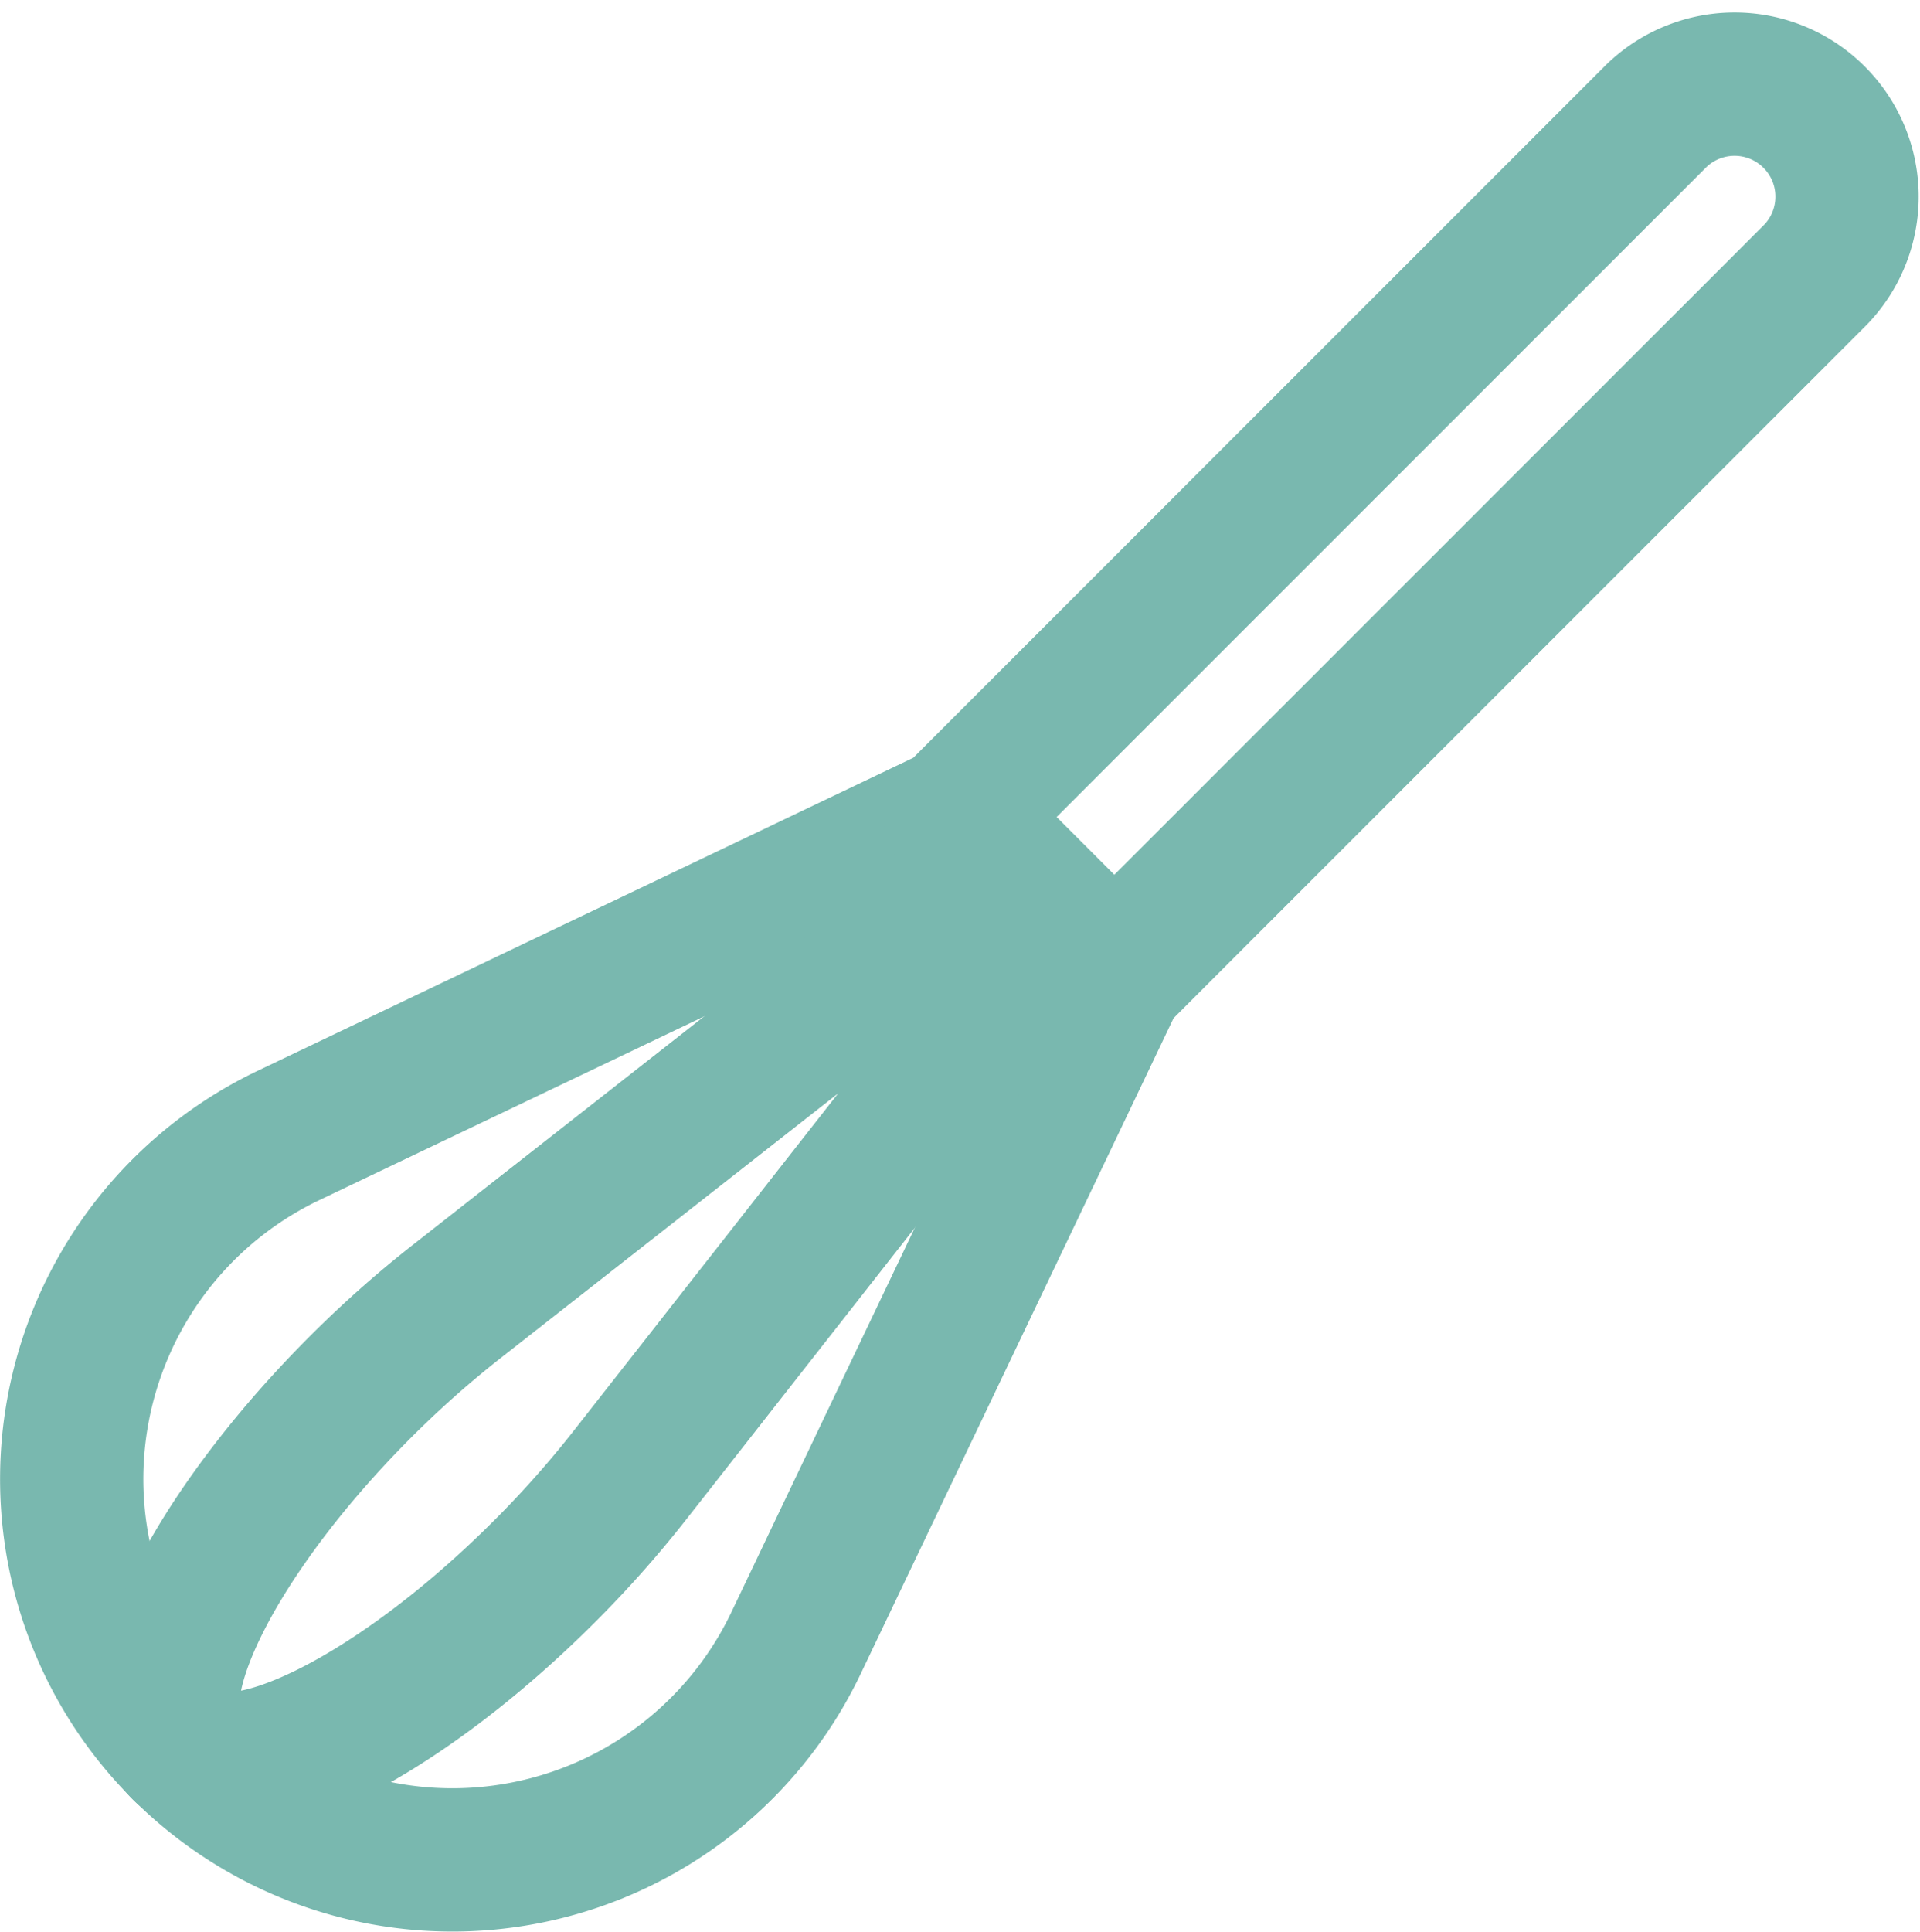
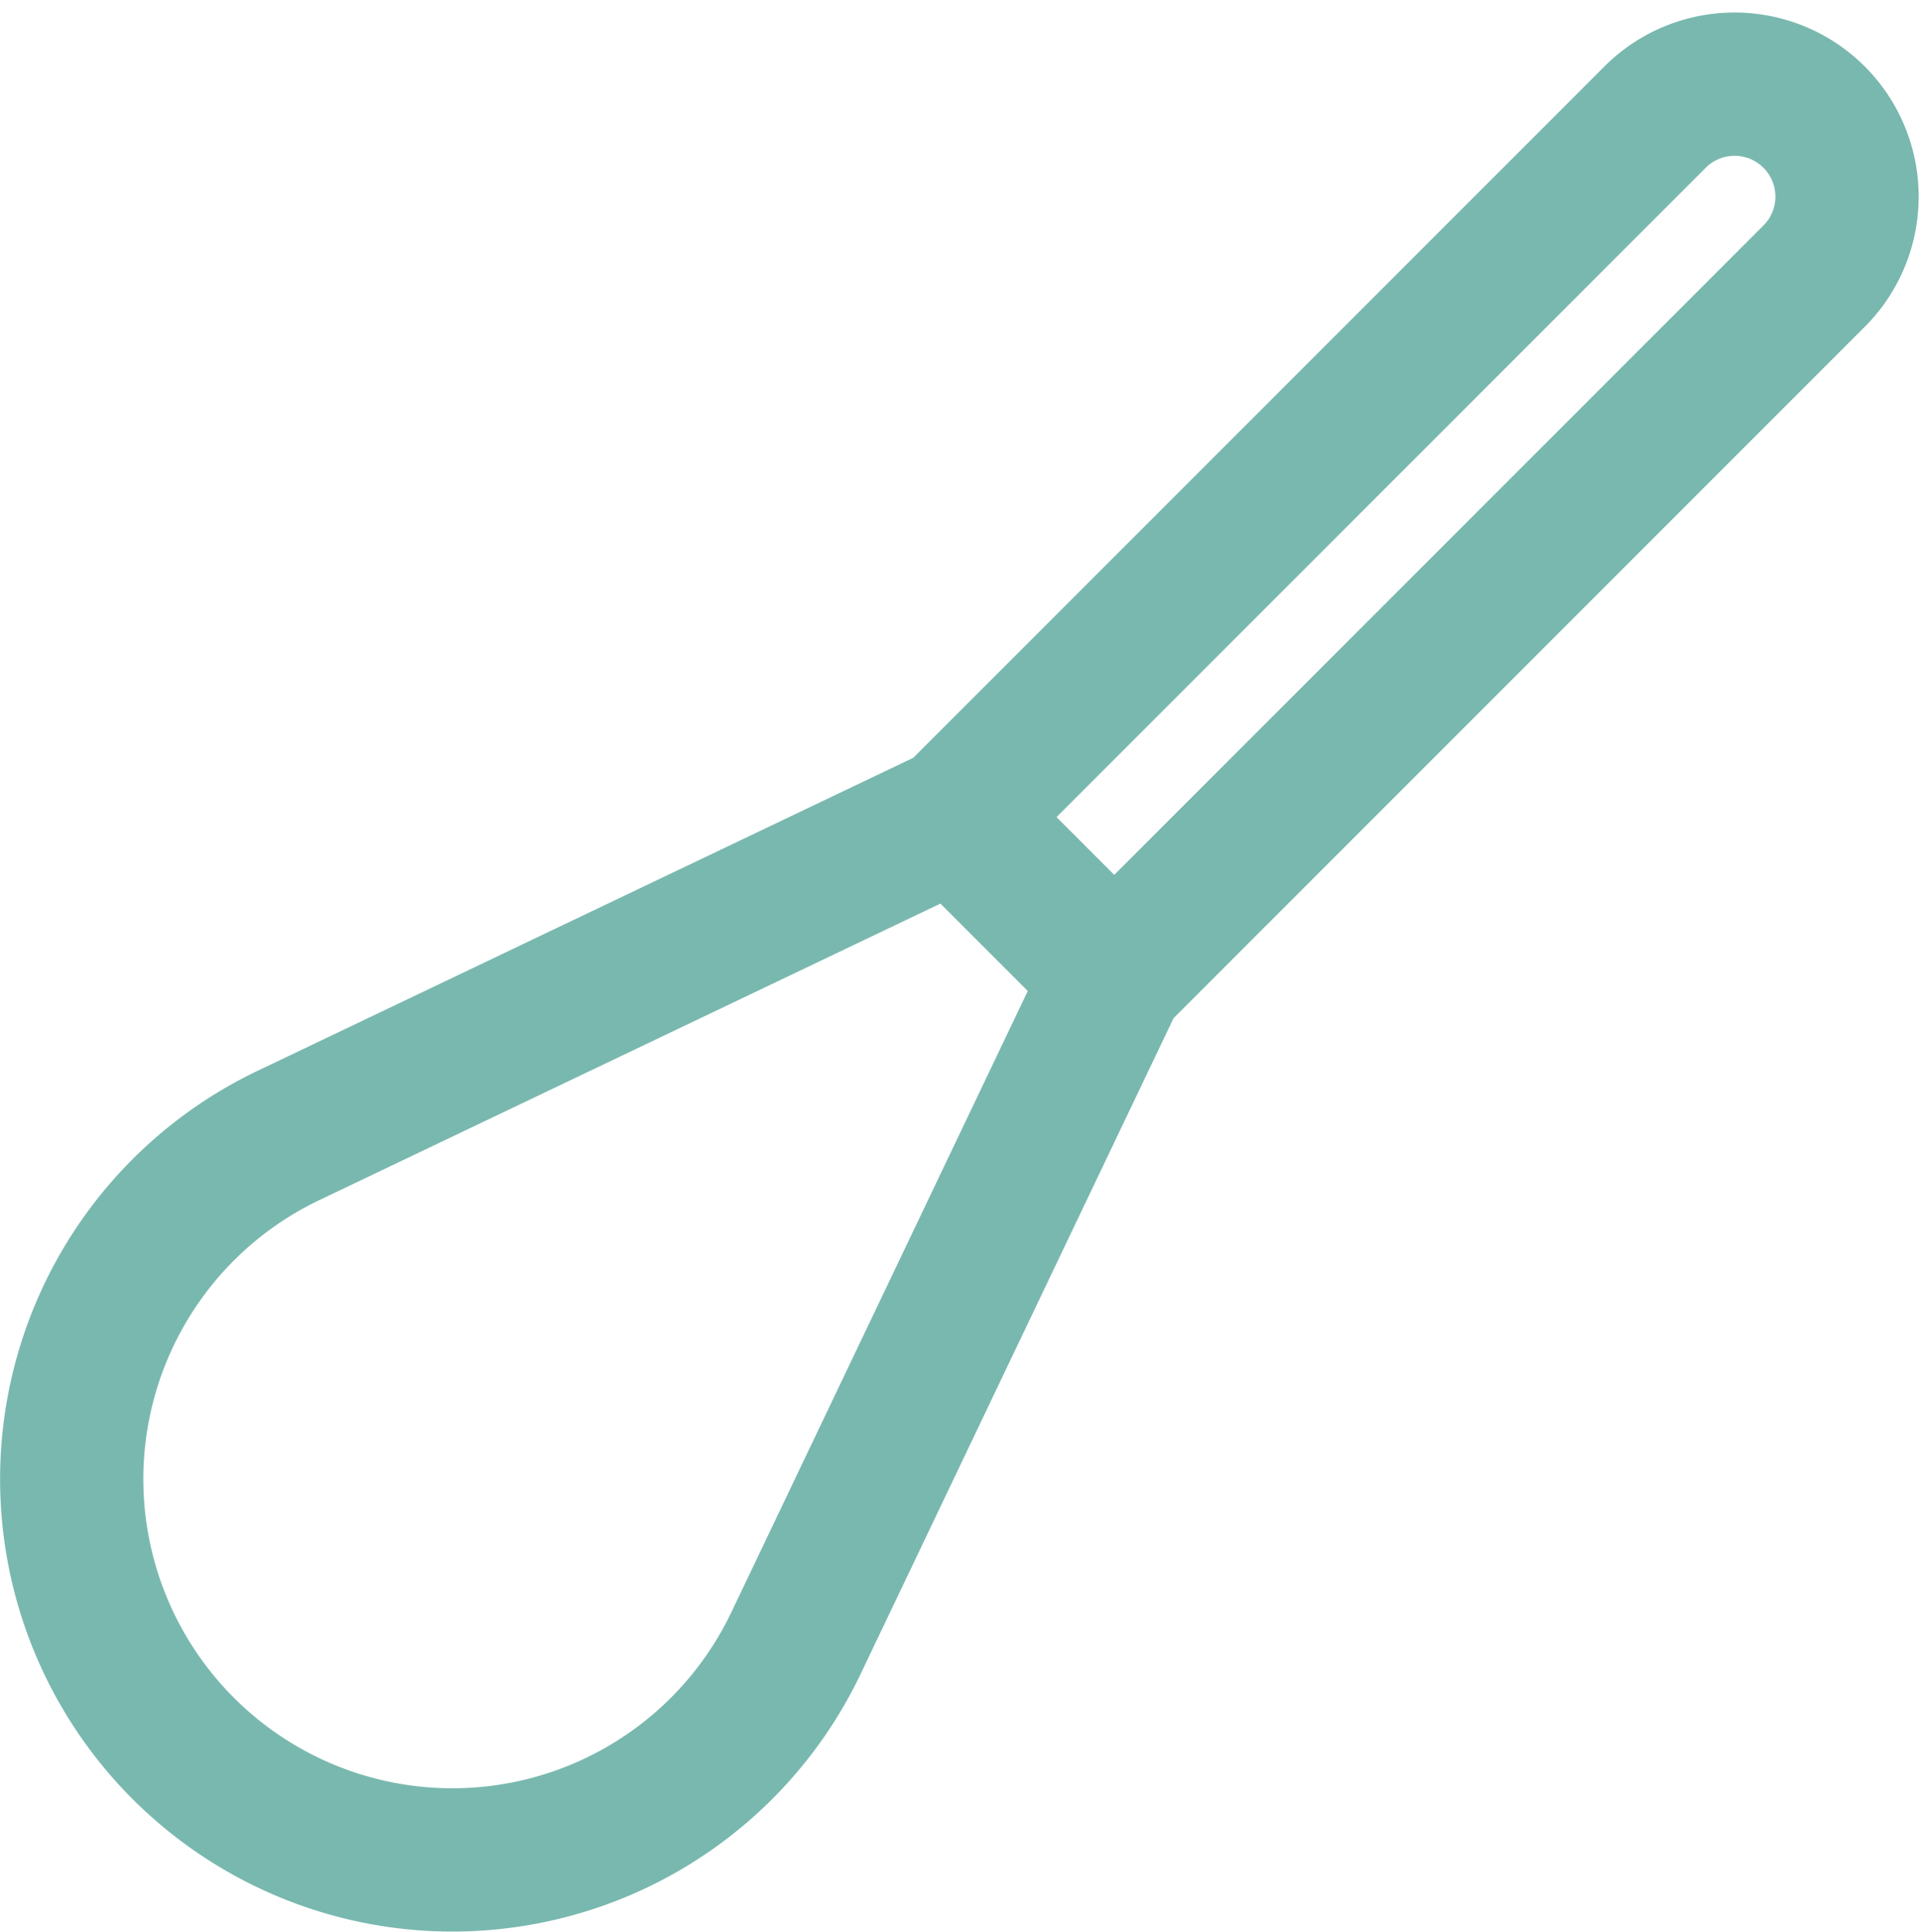
<svg xmlns="http://www.w3.org/2000/svg" width="26.806" height="26.962" viewBox="0 0 26.806 26.962">
  <g data-name="Whisk - Mint" fill="none" stroke="#79b8af" stroke-linecap="round" stroke-linejoin="round" stroke-width="2">
    <path data-name="Path 3977" d="M23.126 1.616a1.57 1.57 0 0 1 2.22 2.22l-9.79 9.79-4.434 9.29a5.315 5.315 0 1 1-7.076-7.076l9.29-4.434Z" />
-     <path data-name="Path 3978" d="m14.827 12.896-6.031 7.693a15 15 0 0 1-1.195 1.346c-2.076 2.075-4.334 3.182-5.044 2.471s.4-2.968 2.472-5.044a15 15 0 0 1 1.345-1.194l7.693-6.032Z" />
    <path data-name="Line 444" d="m13.337 11.406 2.22 2.22" />
  </g>
</svg>